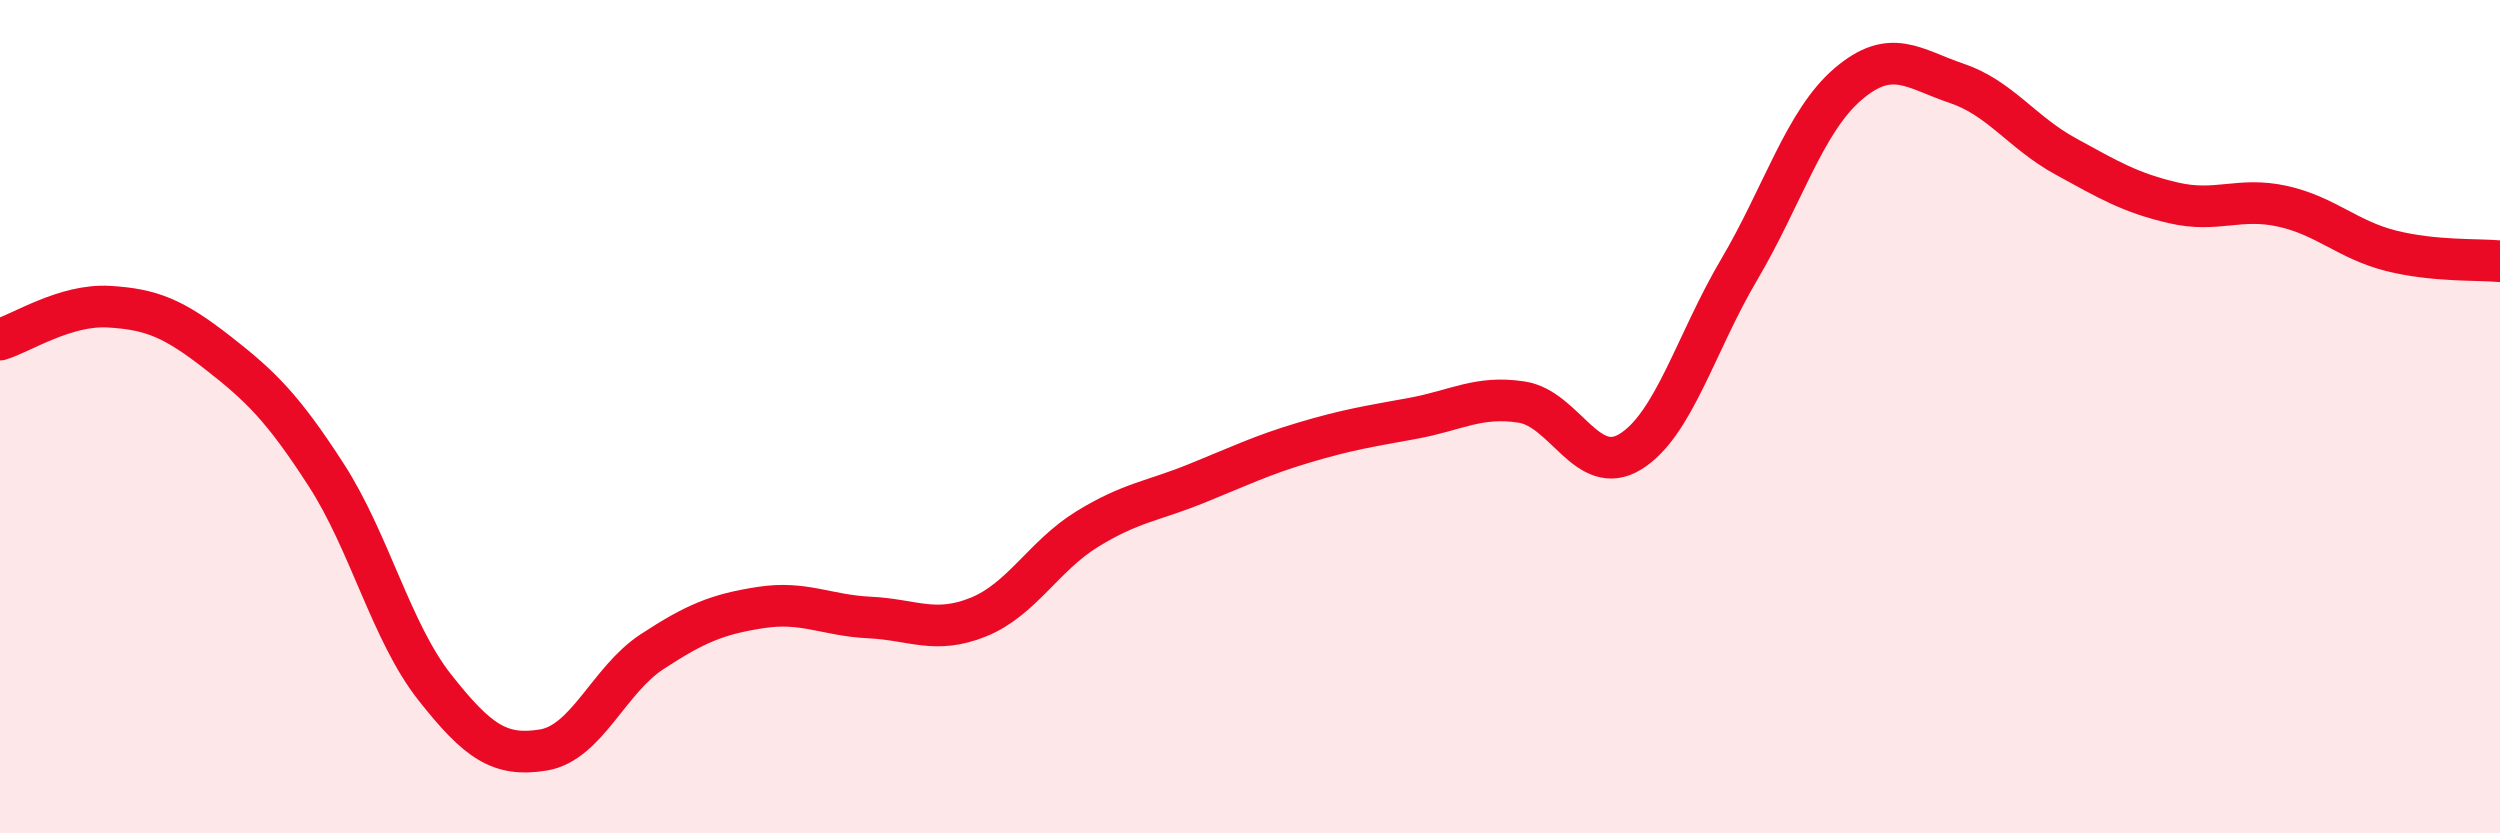
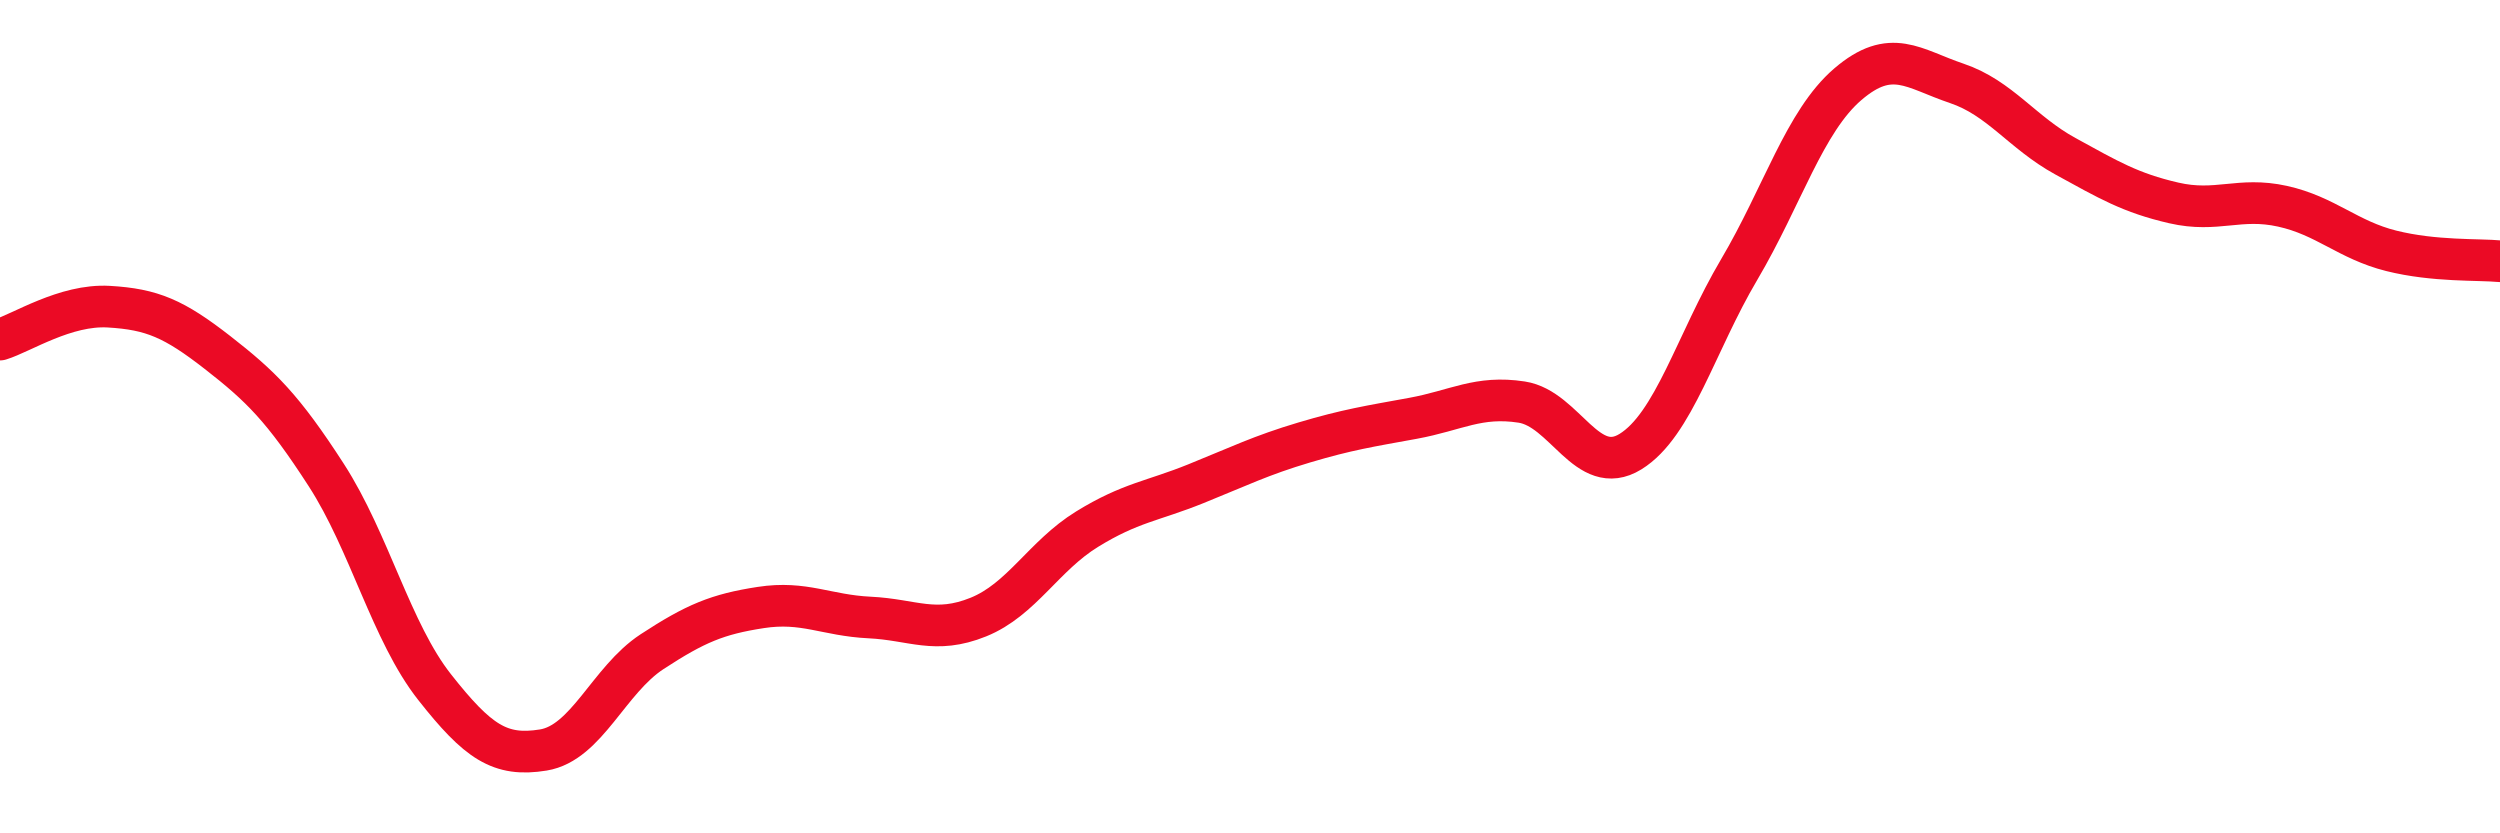
<svg xmlns="http://www.w3.org/2000/svg" width="60" height="20" viewBox="0 0 60 20">
-   <path d="M 0,8.15 C 0.52,7.99 1.57,7.3 2.61,7.36 C 3.65,7.42 4.18,7.65 5.22,8.46 C 6.26,9.27 6.79,9.79 7.83,11.4 C 8.87,13.01 9.39,15.17 10.43,16.49 C 11.47,17.81 12,18.17 13.04,18 C 14.08,17.83 14.61,16.32 15.65,15.64 C 16.69,14.96 17.22,14.74 18.26,14.58 C 19.3,14.42 19.83,14.77 20.87,14.82 C 21.91,14.87 22.44,15.23 23.48,14.81 C 24.52,14.39 25.05,13.34 26.09,12.7 C 27.13,12.06 27.66,12.03 28.7,11.61 C 29.74,11.19 30.26,10.93 31.3,10.62 C 32.34,10.31 32.87,10.23 33.91,10.04 C 34.95,9.85 35.48,9.49 36.52,9.65 C 37.56,9.81 38.09,11.48 39.13,10.84 C 40.17,10.2 40.7,8.23 41.74,6.47 C 42.78,4.71 43.31,2.91 44.35,2.02 C 45.39,1.13 45.92,1.65 46.96,2 C 48,2.35 48.53,3.18 49.57,3.75 C 50.61,4.32 51.13,4.63 52.17,4.87 C 53.21,5.11 53.74,4.72 54.78,4.95 C 55.82,5.18 56.35,5.76 57.39,6.02 C 58.43,6.28 59.48,6.22 60,6.27L60 20L0 20Z" fill="#EB0A25" opacity="0.1" stroke-linecap="round" stroke-linejoin="round" />
  <path d="M 0,8.15 C 0.52,7.99 1.57,7.3 2.61,7.36 C 3.65,7.42 4.18,7.65 5.22,8.46 C 6.26,9.27 6.79,9.79 7.83,11.4 C 8.87,13.01 9.39,15.17 10.43,16.49 C 11.47,17.81 12,18.17 13.04,18 C 14.08,17.83 14.61,16.32 15.65,15.64 C 16.69,14.96 17.22,14.74 18.26,14.58 C 19.3,14.42 19.83,14.77 20.87,14.82 C 21.91,14.87 22.44,15.23 23.48,14.81 C 24.52,14.39 25.05,13.34 26.09,12.7 C 27.13,12.06 27.66,12.03 28.7,11.61 C 29.74,11.19 30.26,10.93 31.3,10.62 C 32.34,10.31 32.87,10.23 33.91,10.04 C 34.95,9.85 35.48,9.49 36.52,9.65 C 37.56,9.81 38.09,11.48 39.13,10.84 C 40.17,10.2 40.7,8.23 41.74,6.47 C 42.78,4.71 43.31,2.91 44.35,2.02 C 45.39,1.13 45.92,1.65 46.96,2 C 48,2.35 48.53,3.18 49.57,3.75 C 50.61,4.32 51.13,4.63 52.17,4.87 C 53.21,5.11 53.74,4.72 54.78,4.95 C 55.82,5.18 56.35,5.76 57.39,6.02 C 58.43,6.28 59.48,6.22 60,6.27" stroke="#EB0A25" stroke-width="1" fill="none" stroke-linecap="round" stroke-linejoin="round" />
</svg>